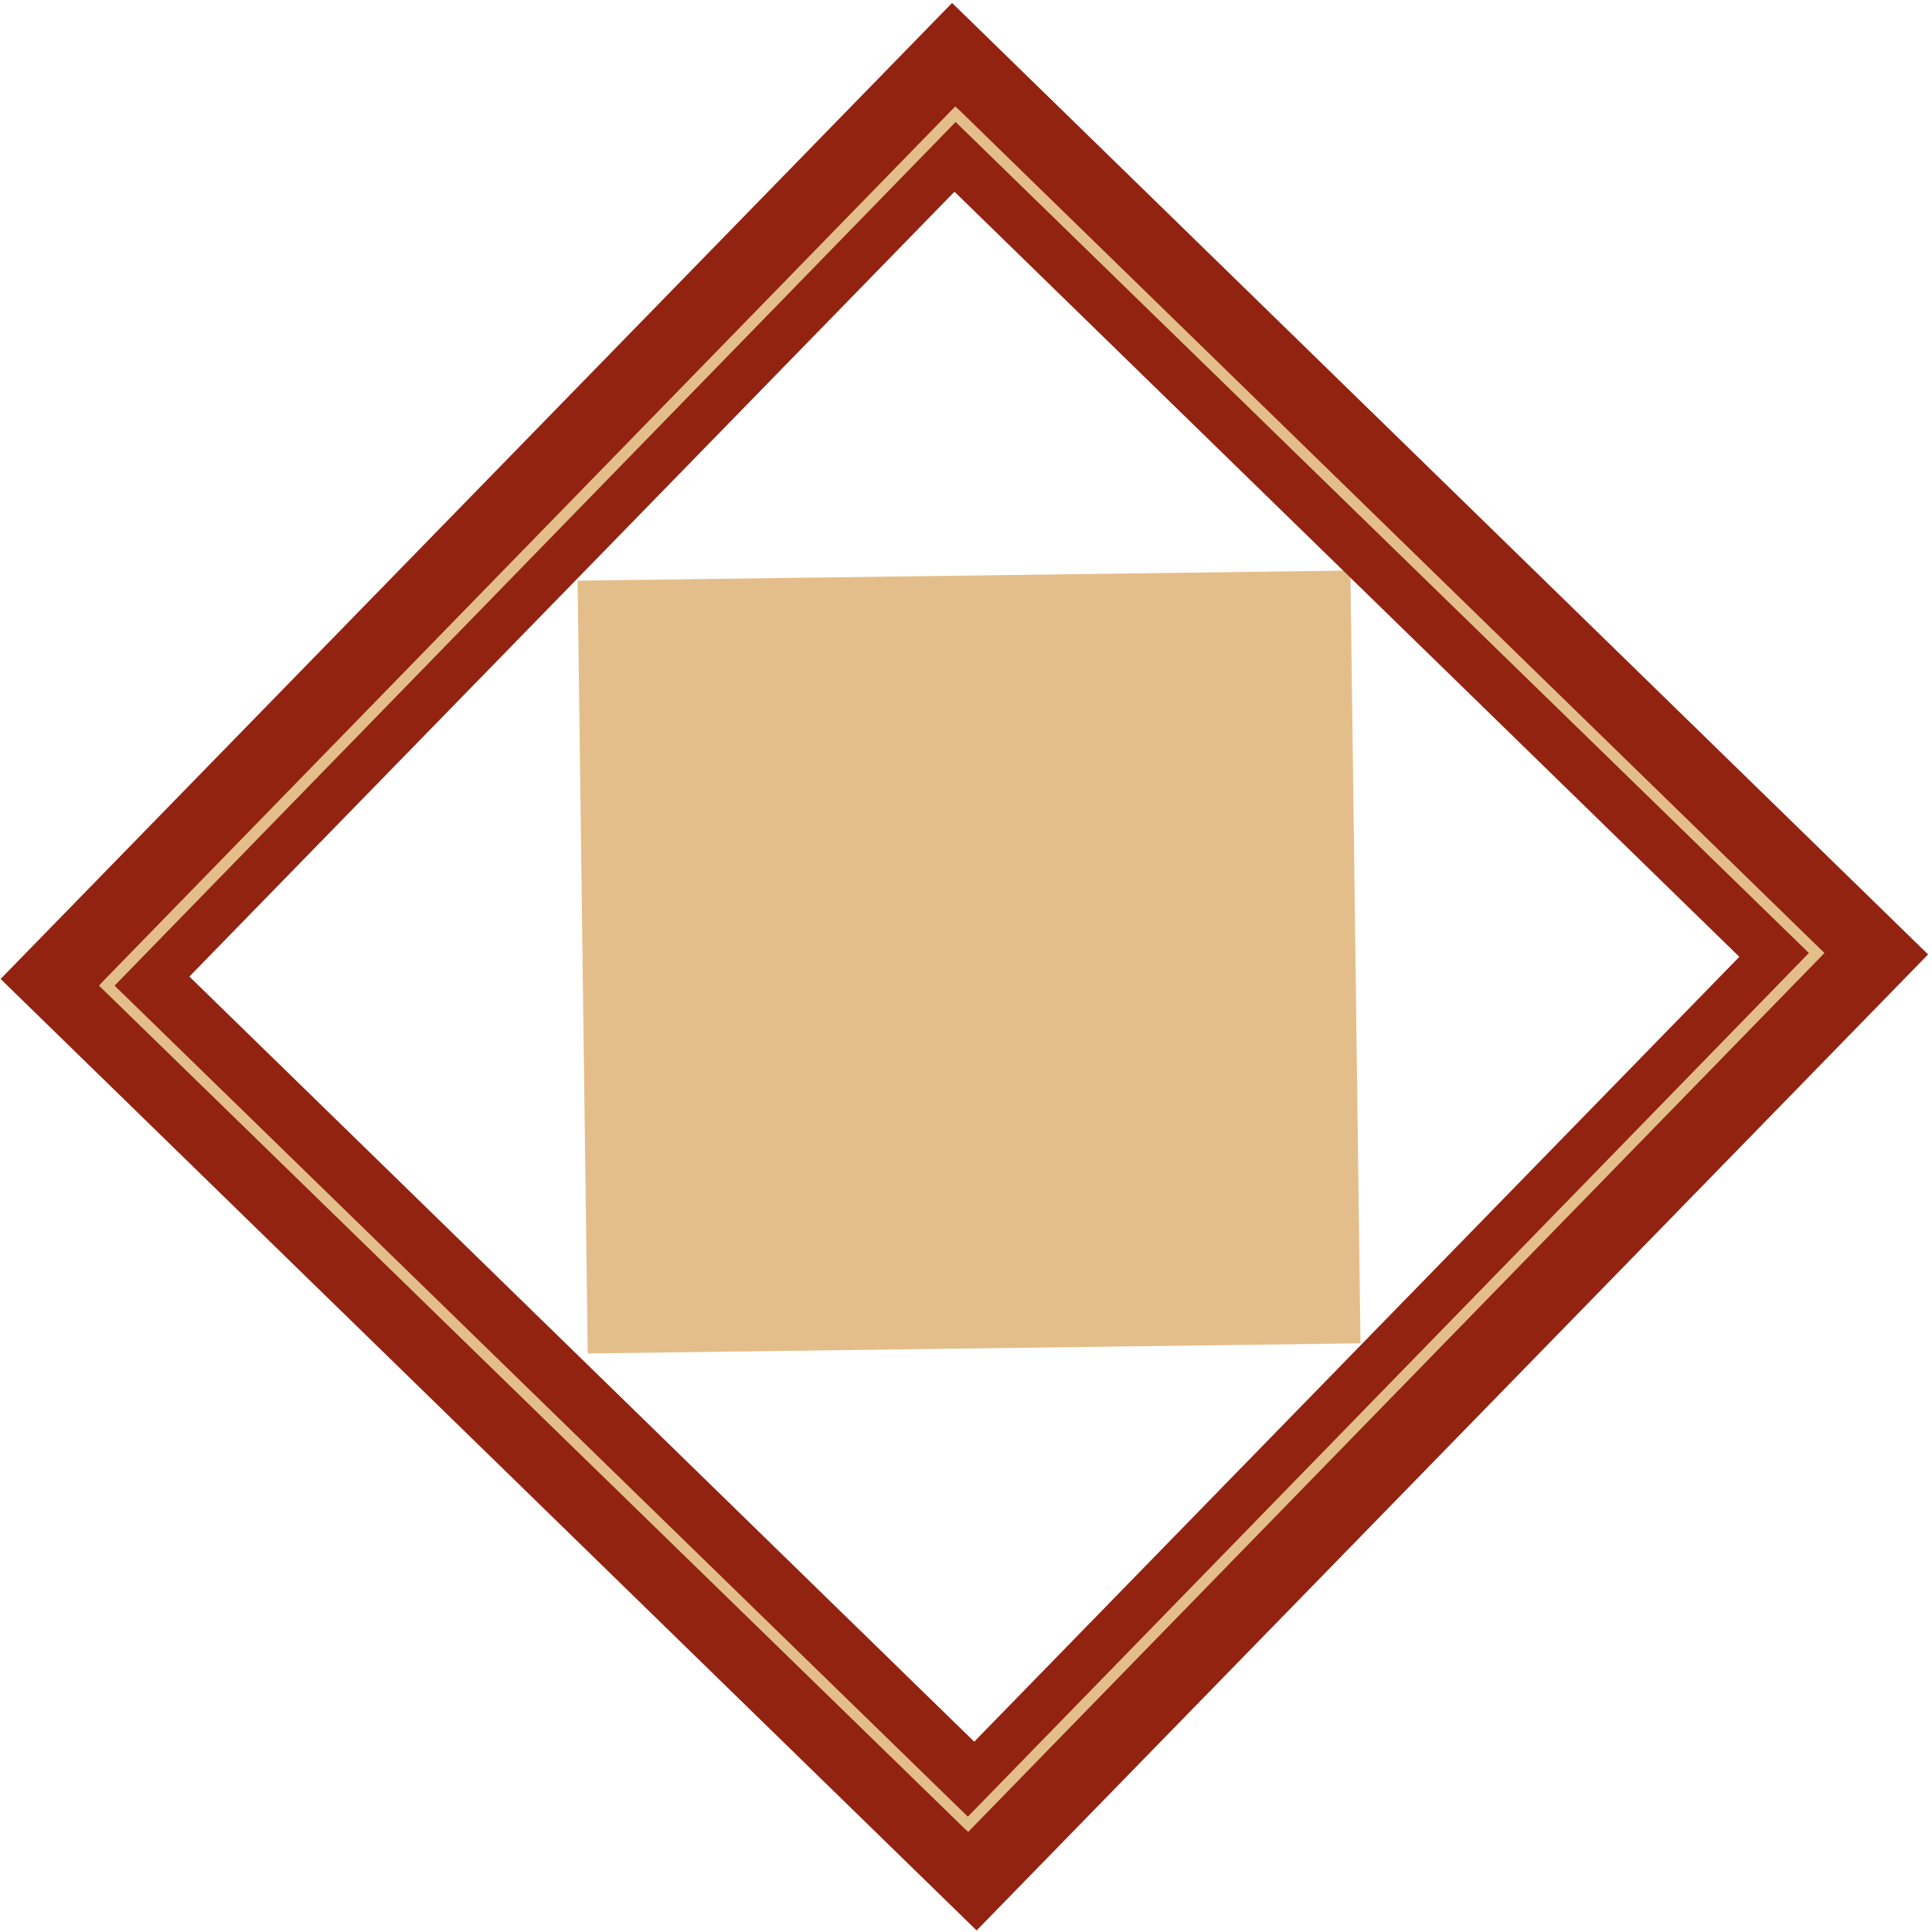
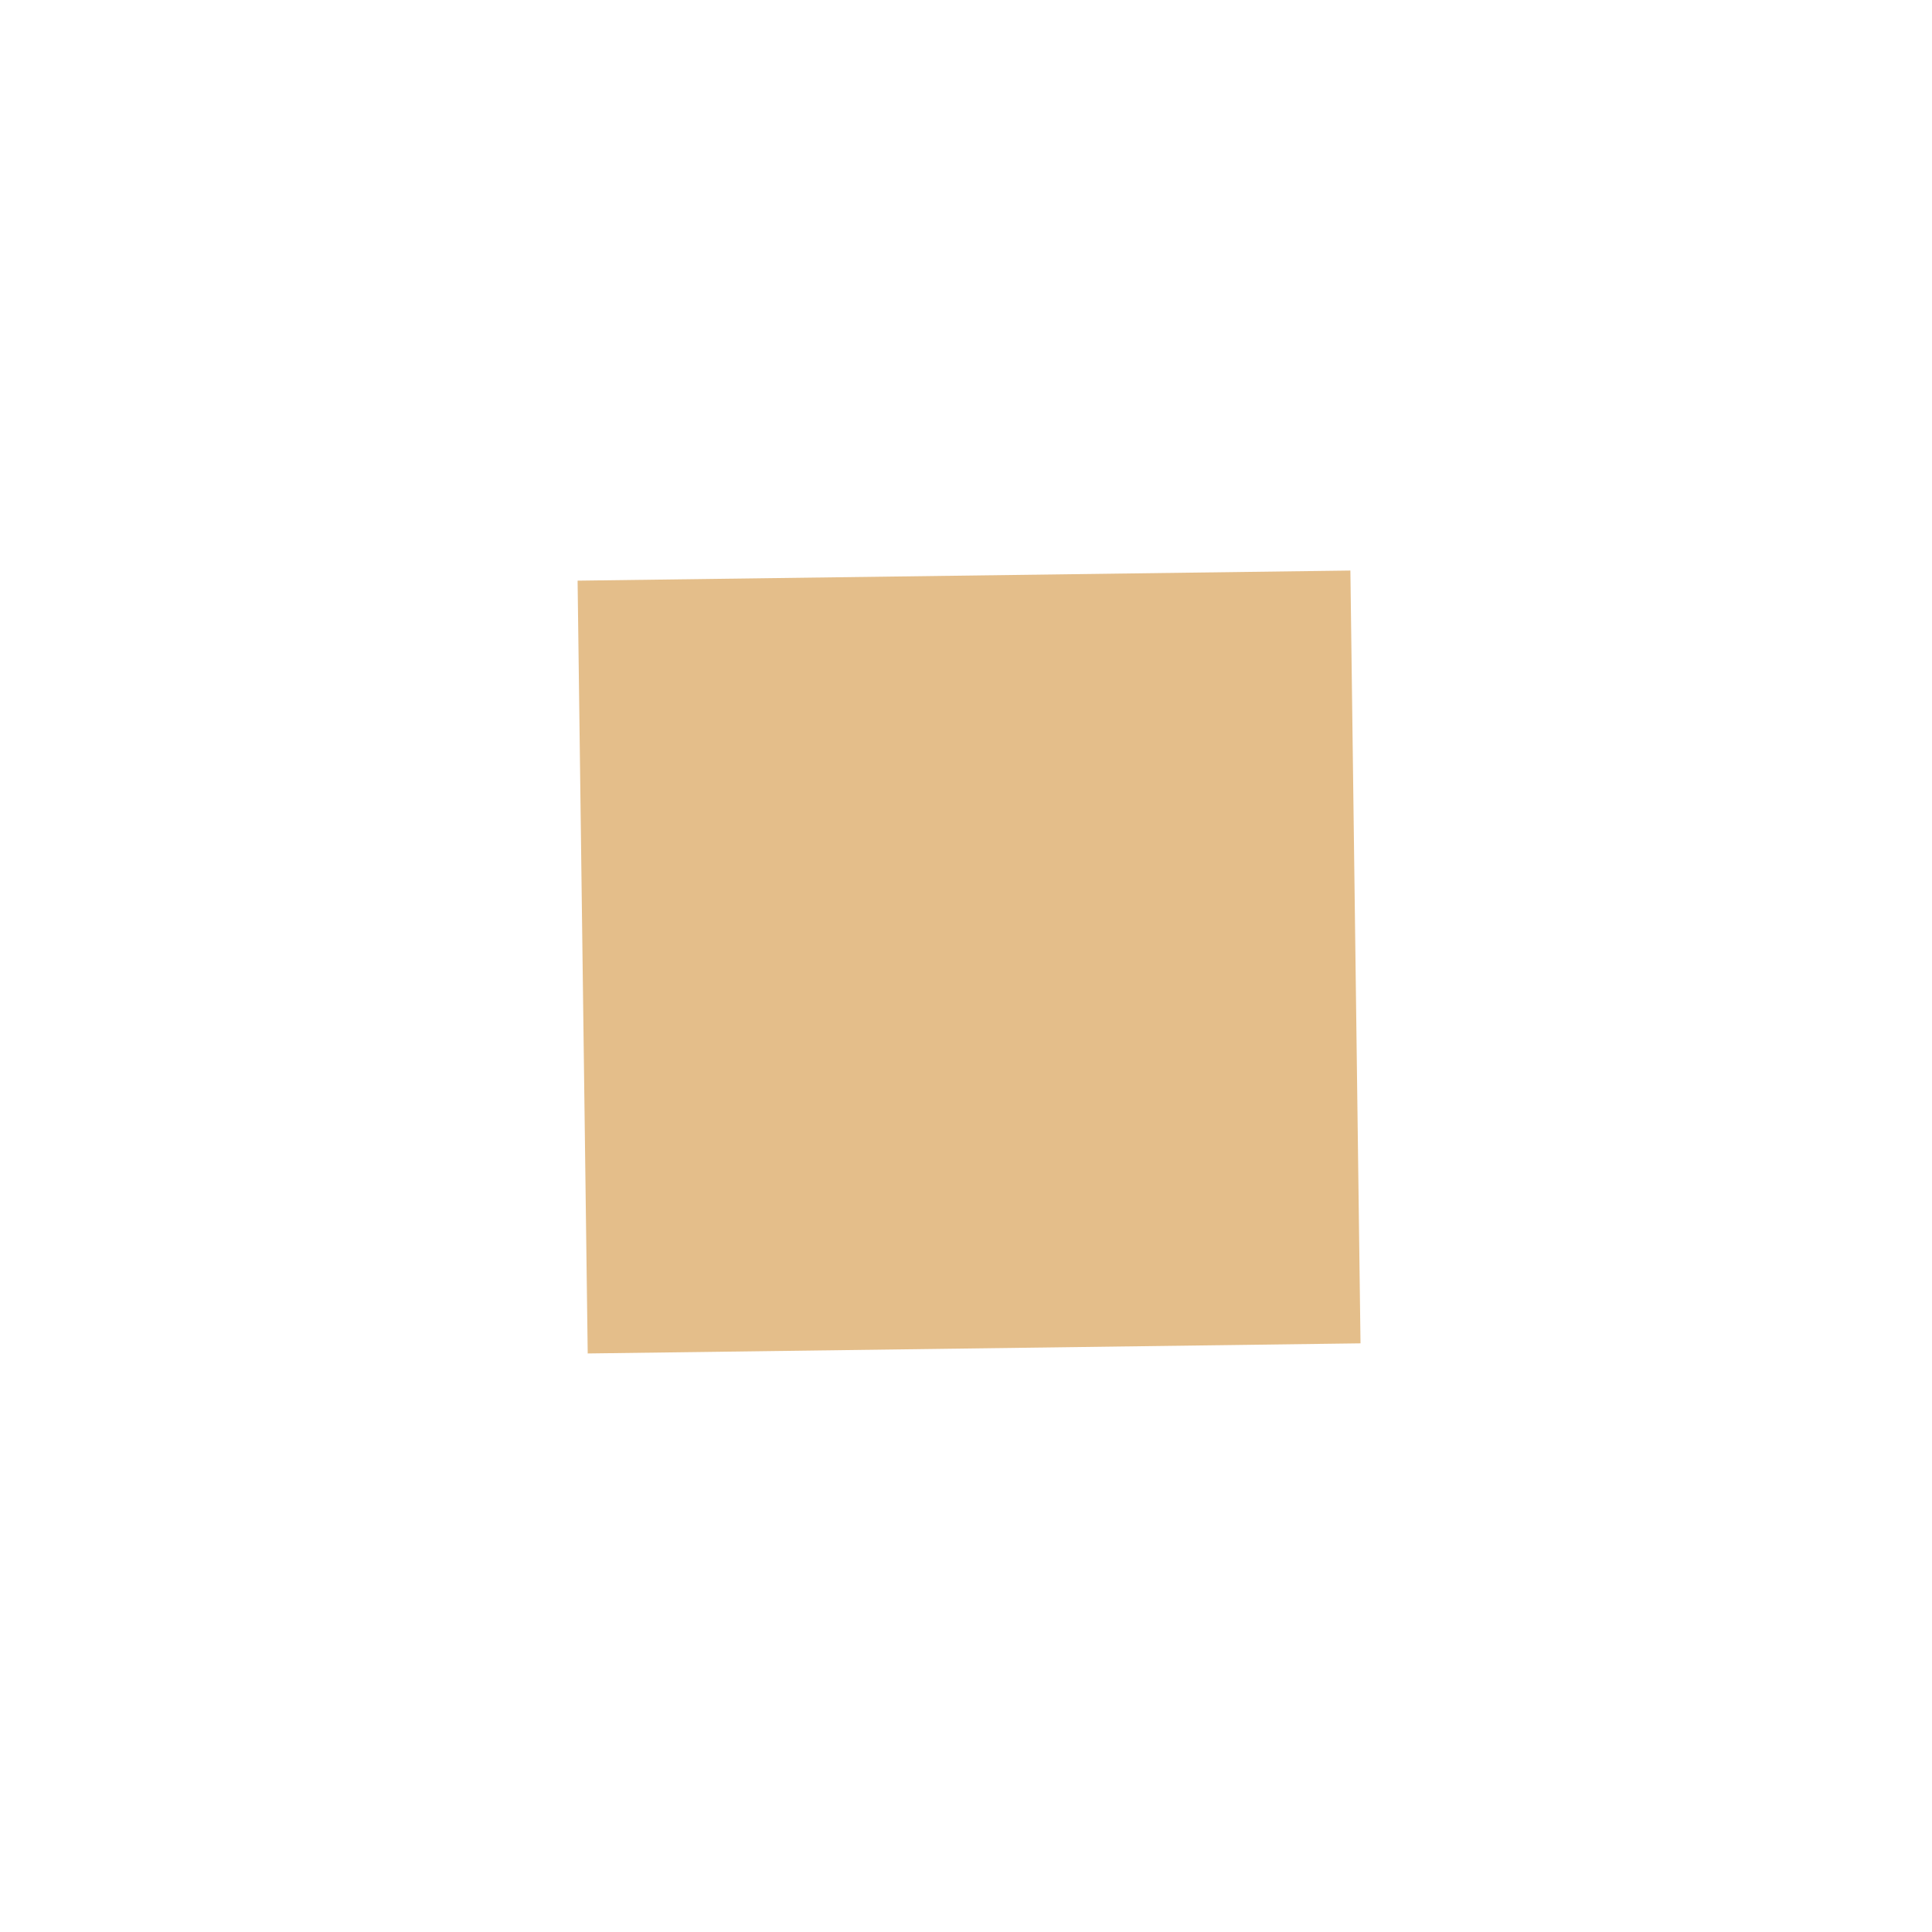
<svg xmlns="http://www.w3.org/2000/svg" version="1.0" id="Livello_1" x="0px" y="0px" viewBox="0 0 521 521" style="enable-background:new 0 0 521 521;" xml:space="preserve">
  <style type="text/css">
	.st0{fill:#E4BE8A;}
	.st1{fill:none;stroke:#922311;stroke-width:36;}
</style>
  <rect x="157.1" y="155.2" transform="matrix(1 -1.309652e-02 1.309652e-02 1 -3.375 3.444)" class="st0" width="208.4" height="208.4" />
-   <rect x="94.3" y="94.7" transform="matrix(0.698 -0.716 0.716 0.698 -108.013 265.088)" class="st1" width="331.6" height="331.6" />
-   <path class="st0" d="M258.7,29.7l-1.1-1L27.7,264.7l-1,1.1l233.3,227.2l1.1,1L492,257L258.7,29.7z M261,489.9L30.9,265.8L257.7,32.9  L487.8,257L261,489.9z" />
</svg>